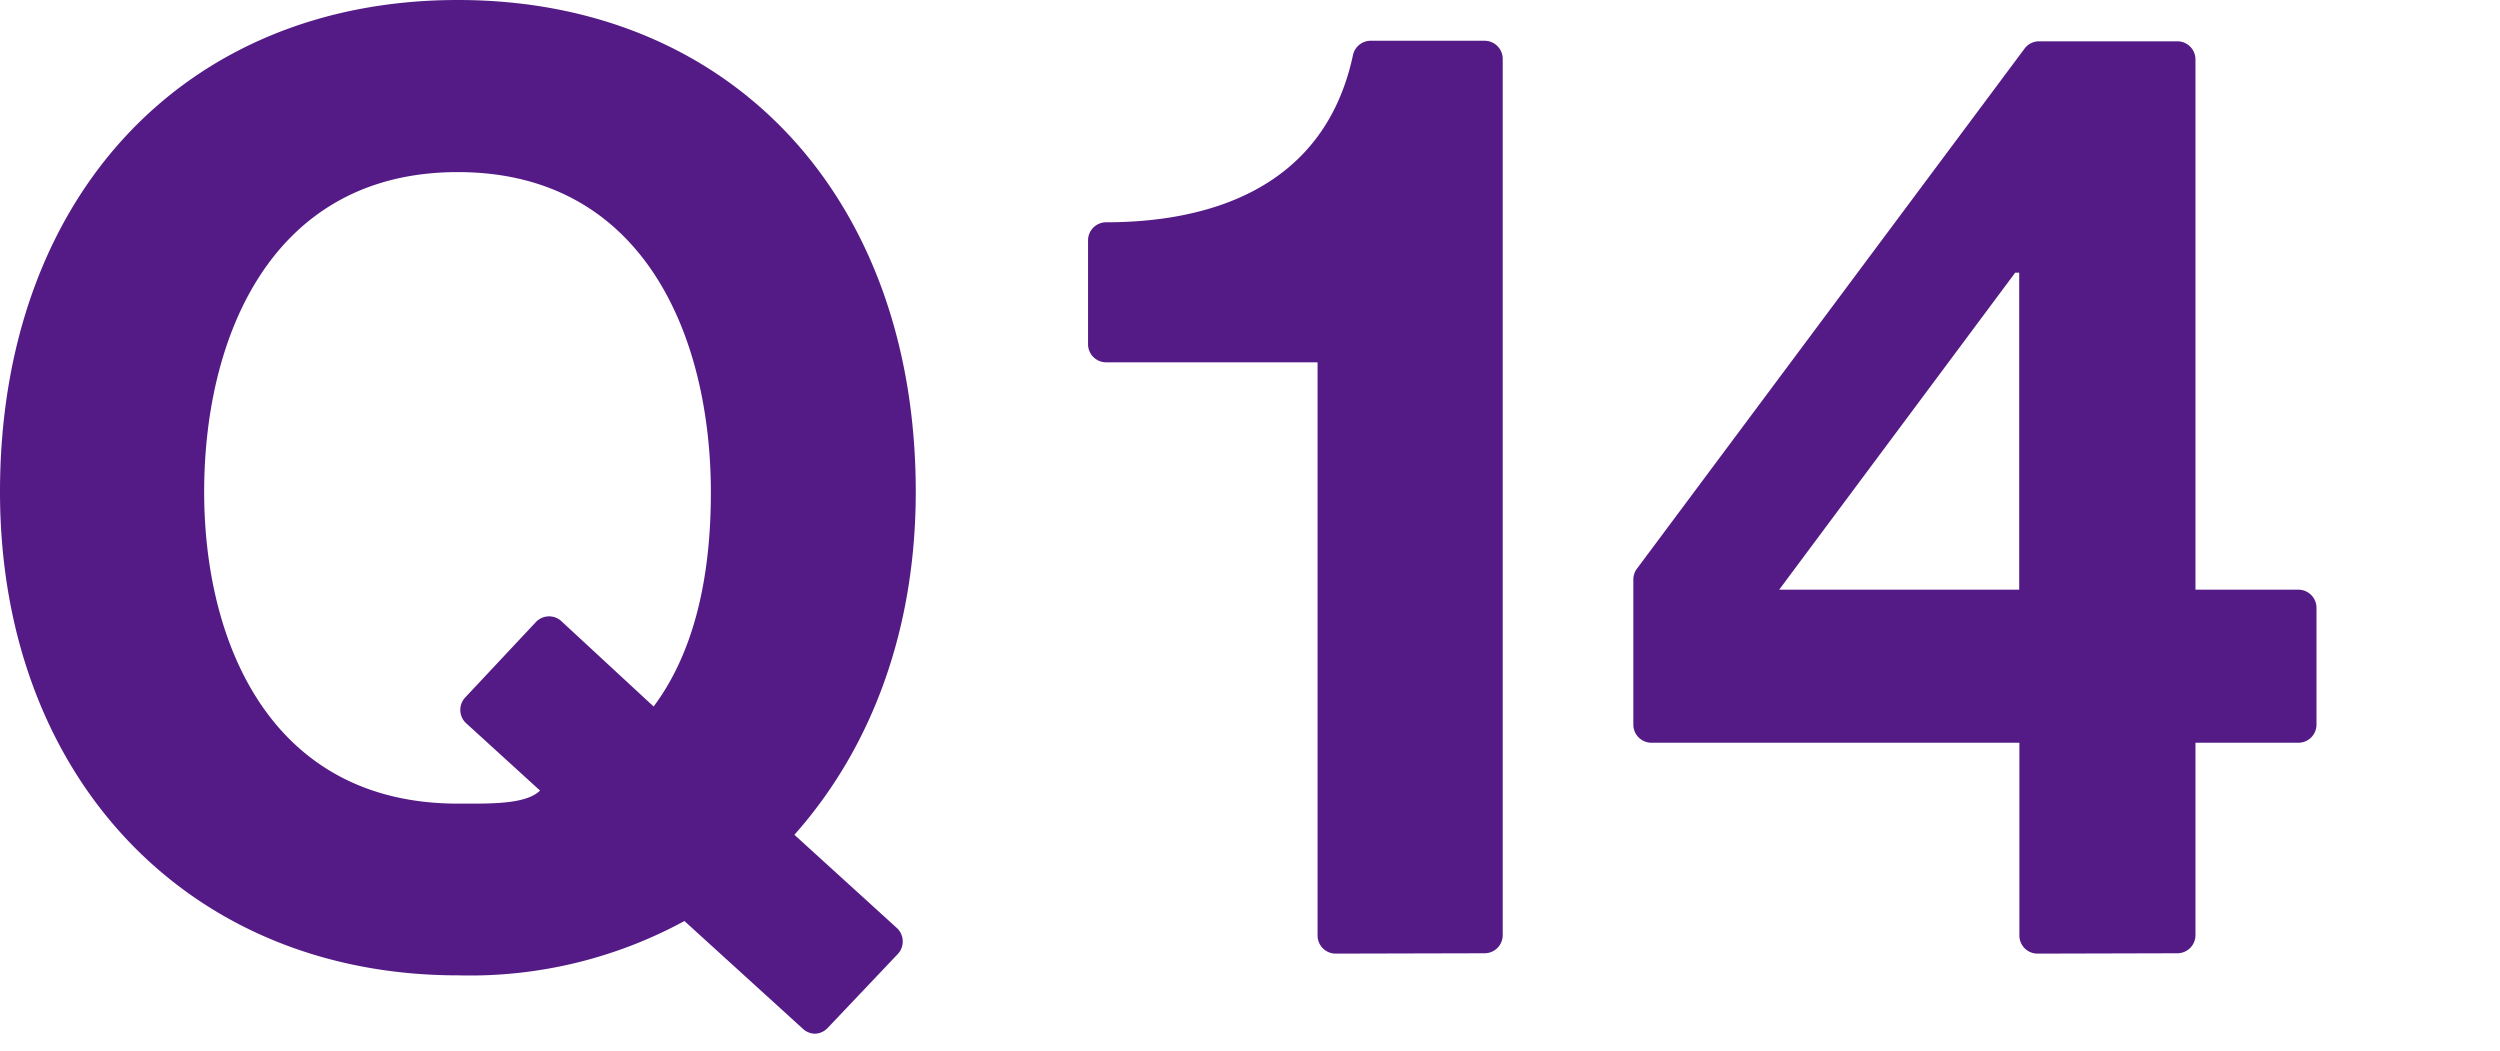
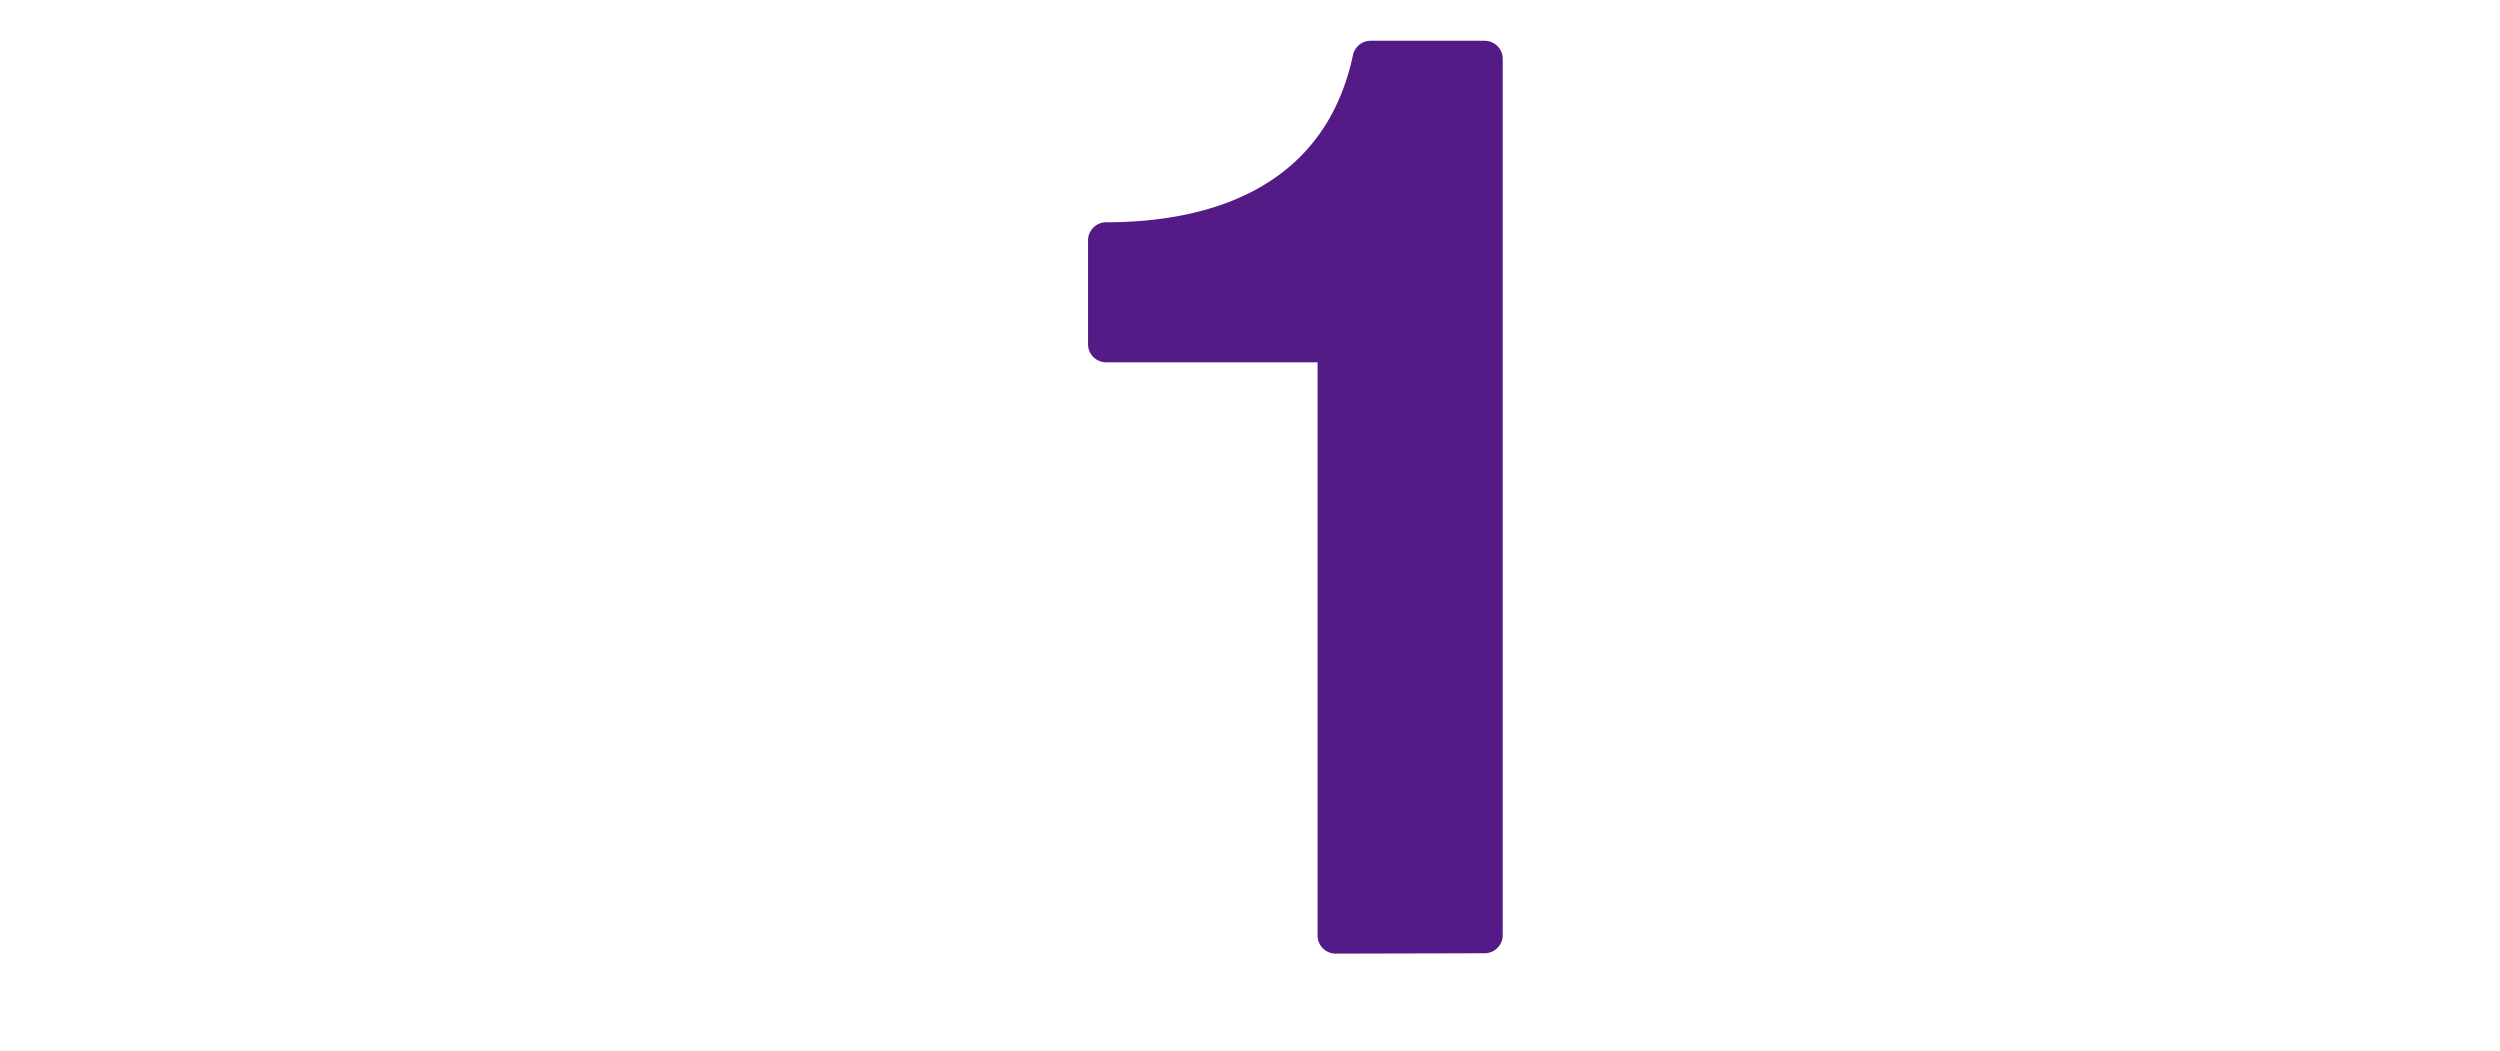
<svg xmlns="http://www.w3.org/2000/svg" width="138" height="58" id="レイヤー_1" data-name="レイヤー 1" viewBox="0 0 138 58">
  <defs>
    <style>.cls-1{fill:#541b86;}</style>
  </defs>
  <title>アートボード 1</title>
-   <path class="cls-1" d="M45,57.06a1,1,0,0,1-.68-.27l-6.54-5.95a24.75,24.75,0,0,1-12.46,3C10.39,53.86,0,42.88,0,27.15,0,10.91,10.16,0,25.27,0S50.55,10.91,50.55,27.15c0,7.42-2.32,14-6.7,18.93l5.65,5.14a1,1,0,0,1,.33.71,1,1,0,0,1-.28.74l-3.86,4.07A1,1,0,0,1,45,57.06ZM25.27,9.5c-10.3,0-14,9.12-14,17.65,0,8.32,3.67,17.21,14,17.21h.8c1.52,0,3.07-.06,3.74-.72l-4.07-3.71a1,1,0,0,1-.33-.7,1,1,0,0,1,.28-.74l3.87-4.13A1,1,0,0,1,31,34.3L36.08,39c2.1-2.81,3.16-6.78,3.16-11.81C39.24,18.62,35.57,9.5,25.27,9.5Z" />
  <path class="cls-1" d="M73.73,52.64a1,1,0,0,1-1-1V20H61.06a1,1,0,0,1-1-1V13.27a1,1,0,0,1,1-1c5.35,0,12-1.66,13.62-9.21a1,1,0,0,1,1-.81h6.27a1,1,0,0,1,1,1V51.62a1,1,0,0,1-1,1Z" />
-   <path class="cls-1" d="M112.47,52.64a1,1,0,0,1-1-1V41H91.16a1,1,0,0,1-1-1V32a1,1,0,0,1,.2-.61l21.39-28.7a1,1,0,0,1,.81-.41h7.63a1,1,0,0,1,1,1V32.55h5.68a1,1,0,0,1,1,1V40a1,1,0,0,1-1,1h-5.68V51.62a1,1,0,0,1-1,1ZM98.21,32.55h13.25V15.05h-.22Z" />
</svg>